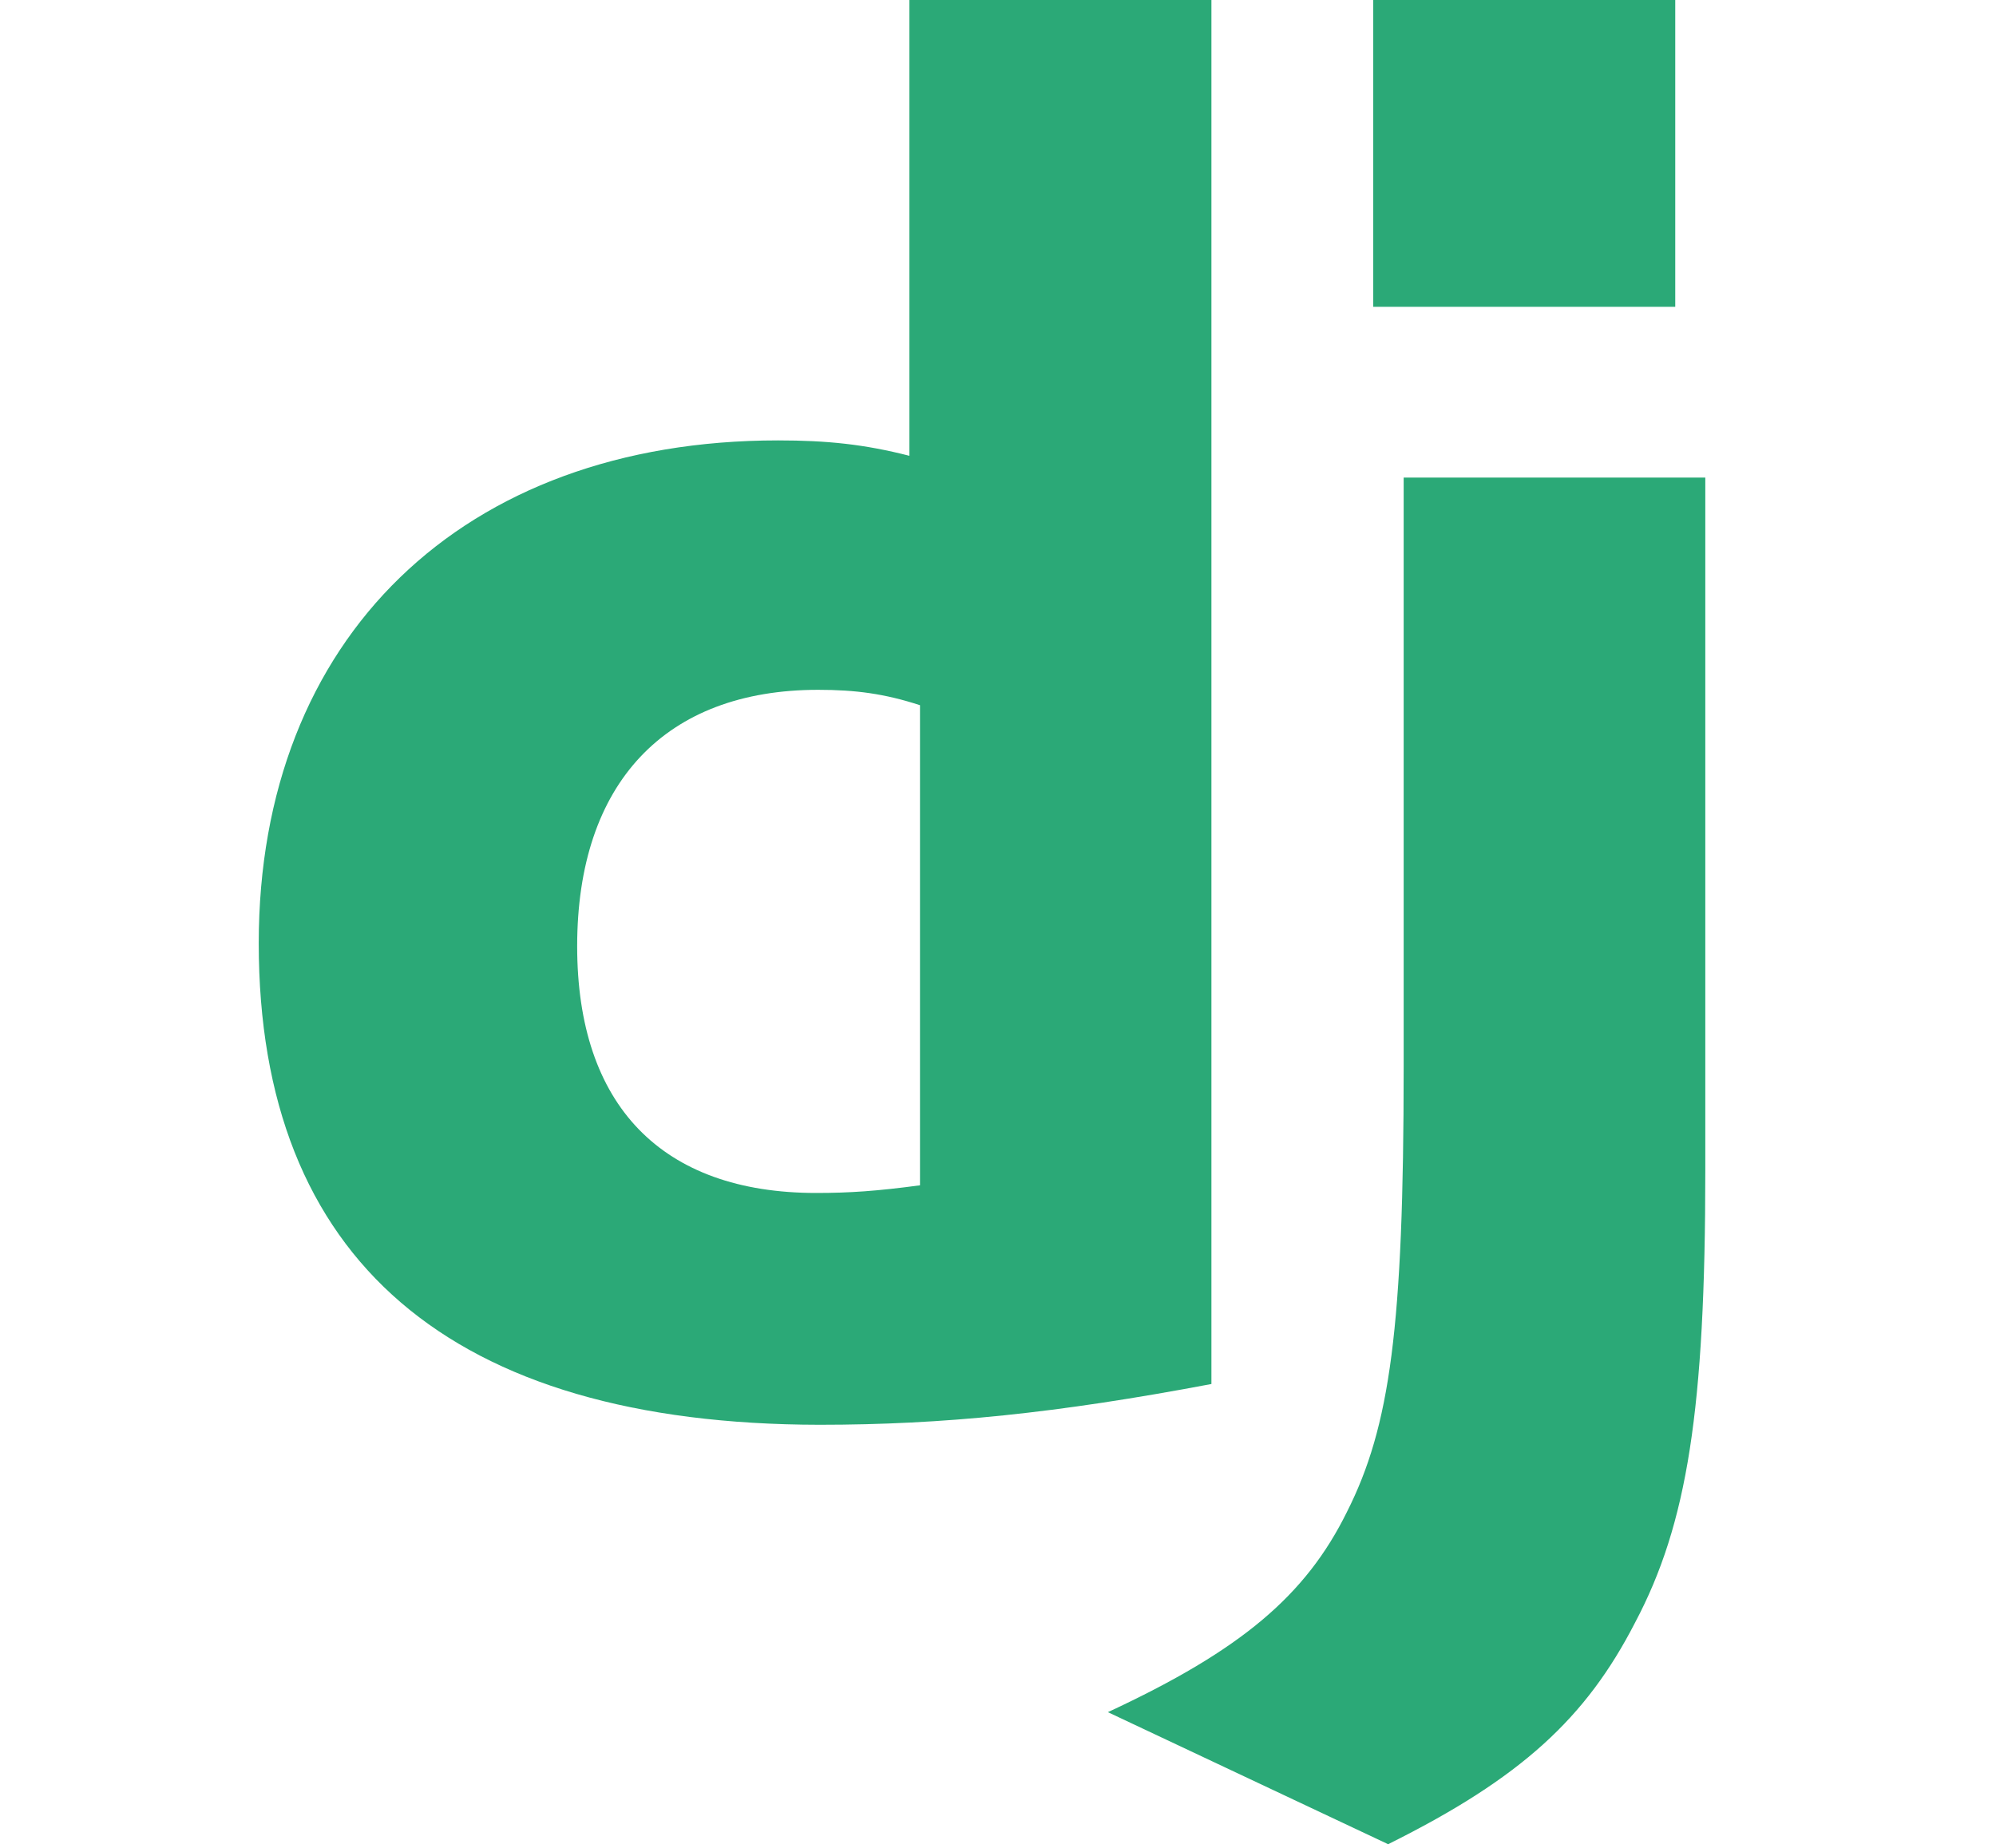
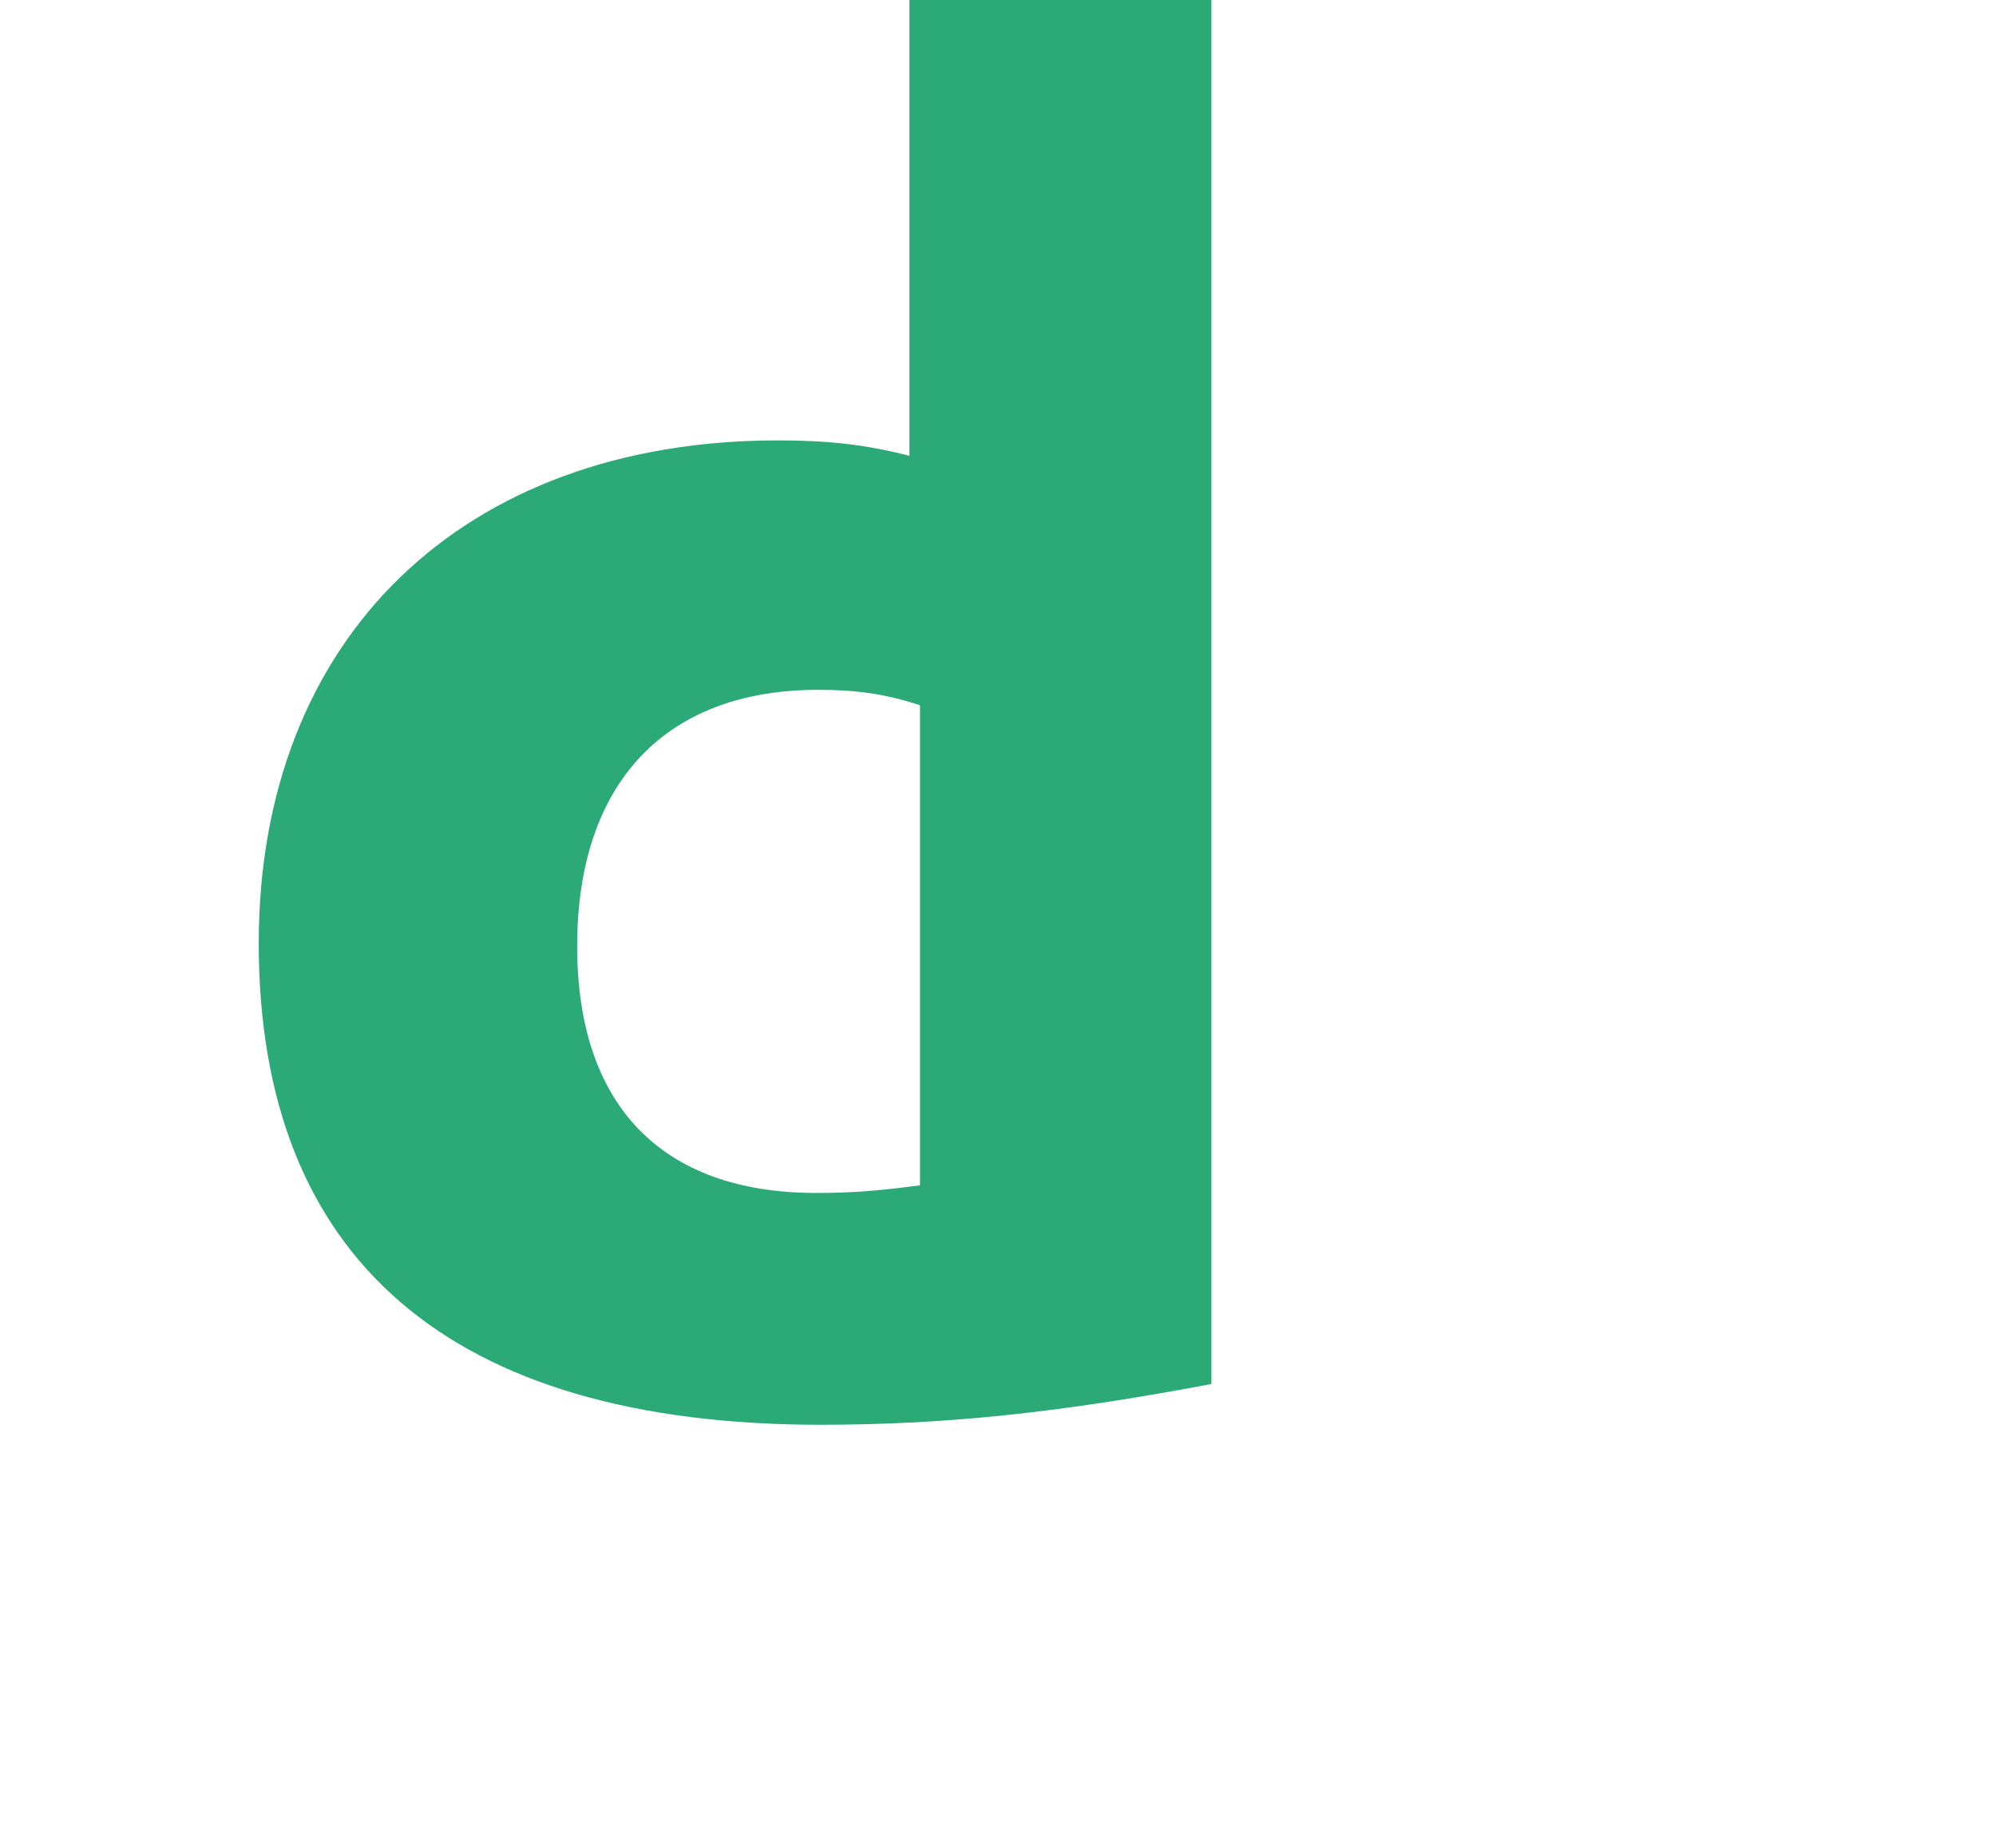
<svg xmlns="http://www.w3.org/2000/svg" width="2700" height="2500" viewBox="0 0 2700 2500" fill="none">
  <path d="M1230.16 0H1638.69V1872.45C1429.44 1912.03 1275.39 1927.6 1108.71 1927.6C609.737 1927.08 350 1704.17 350 1276.04C350 863.544 625.51 595.832 1052.45 595.832C1118.7 595.832 1169.17 601.046 1230.16 616.666V0ZM1244.48 954.102C1196.63 938.475 1157.2 933.268 1106.72 933.268C900.092 933.268 780.74 1059.31 780.74 1280.19C780.74 1495.25 894.84 1613.99 1104.1 1613.99C1149.31 1613.99 1186.12 1611.45 1244.48 1603.63V954.102Z" fill="#2BA977" />
-   <path d="M2306.77 646.103V1583.61C2306.77 1906.47 2282.58 2061.73 2211.6 2195.59C2145.35 2324.28 2058.07 2405.43 1877.73 2495.06L1498.64 2316.42C1678.98 2232.61 1766.26 2158.56 1822 2045.54C1880.35 1929.97 1898.75 1796.11 1898.75 1444.02V646.111L2306.77 646.103ZM1857.58 0H2266.12V415.105H1857.58V0Z" fill="#2BA977" />
</svg>